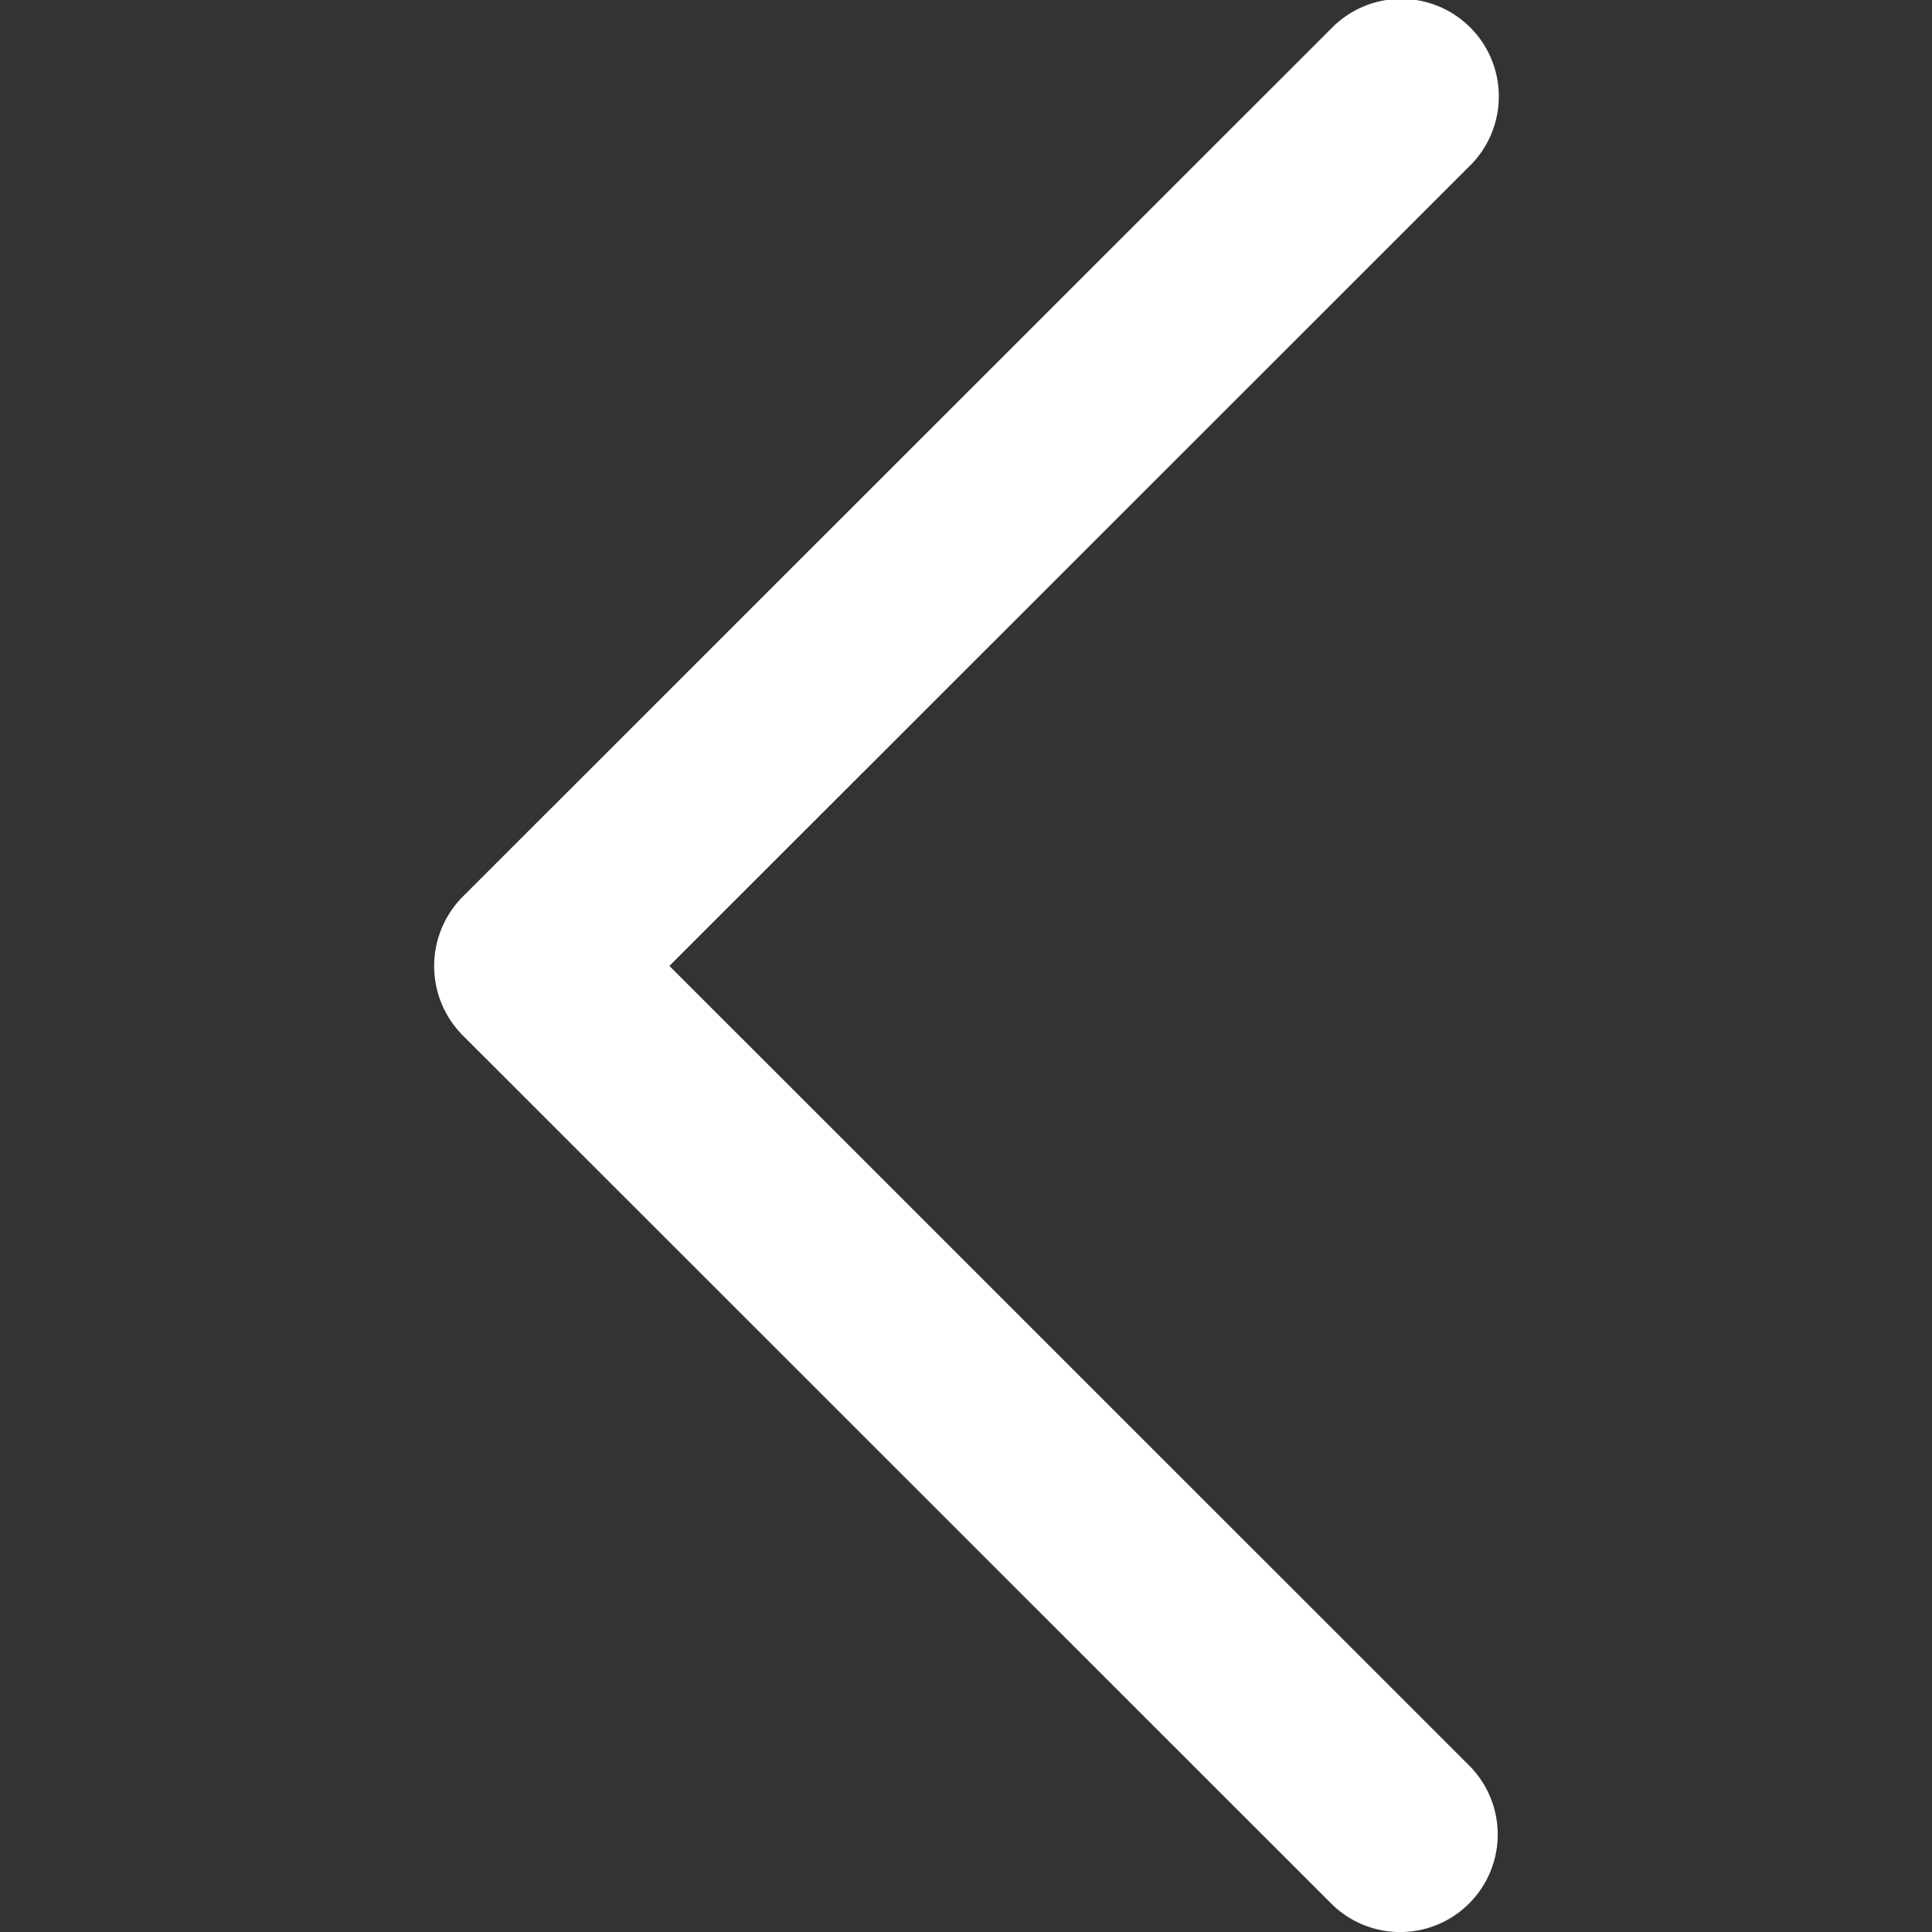
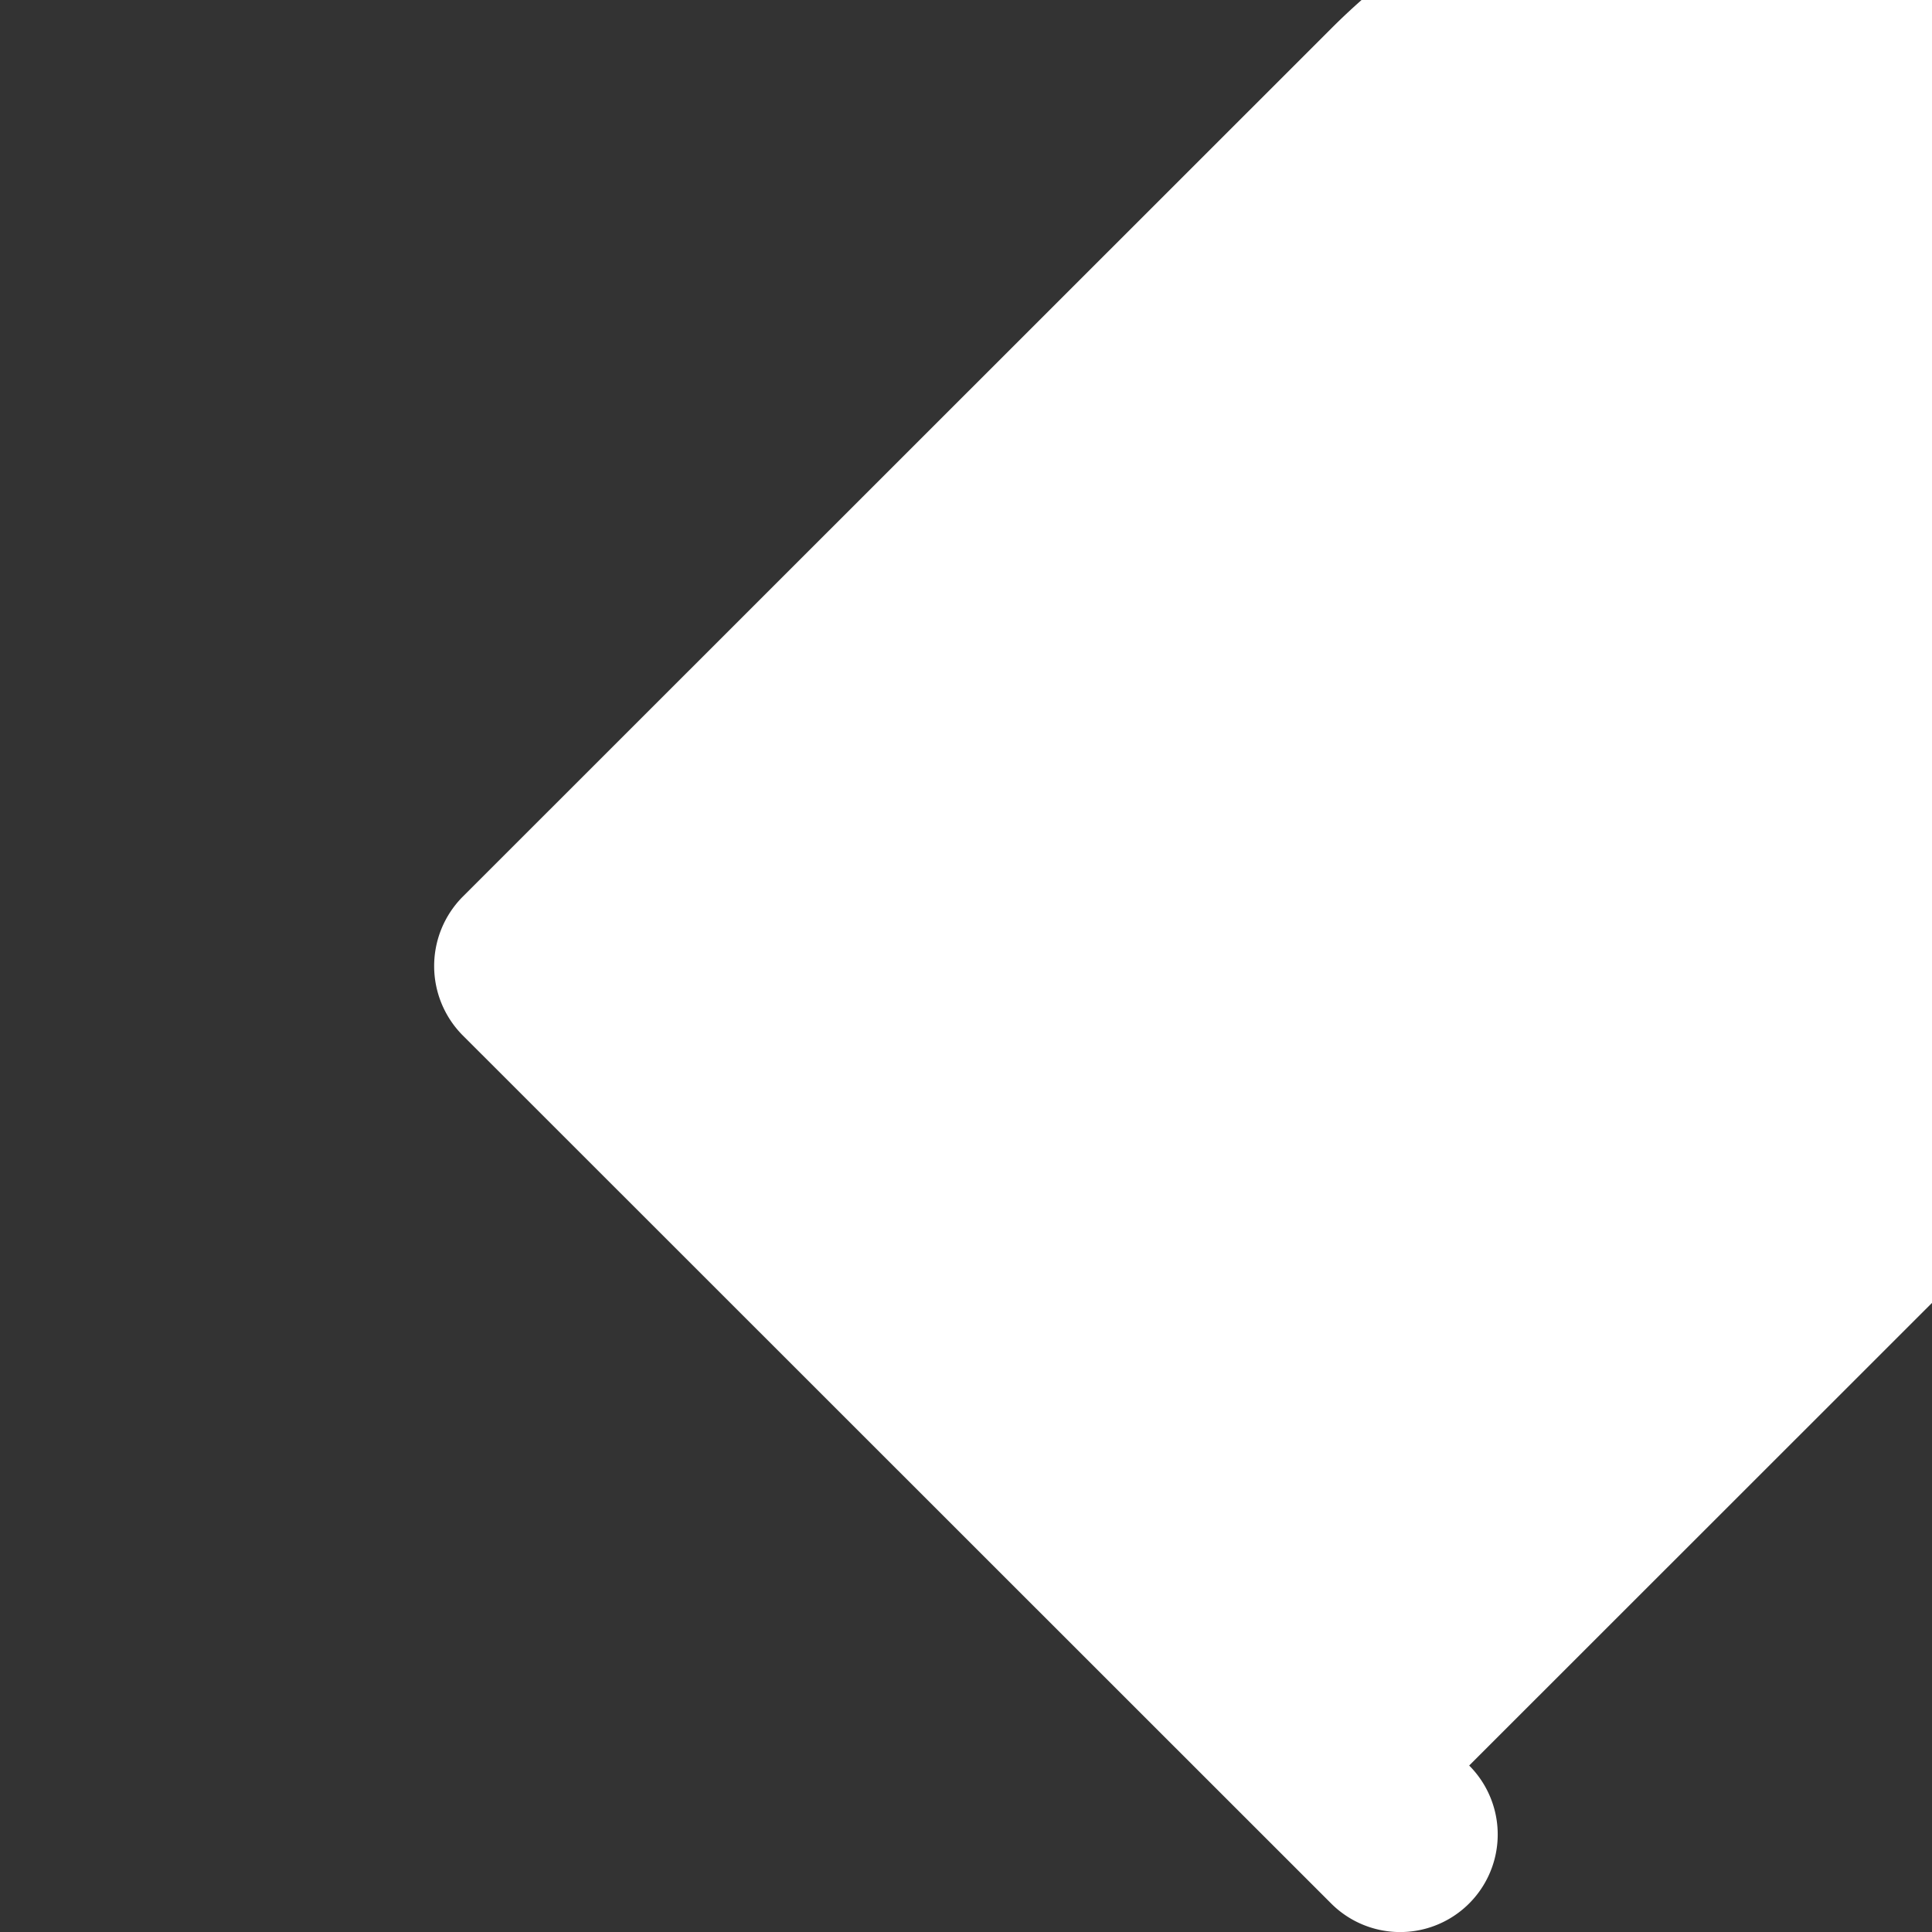
<svg xmlns="http://www.w3.org/2000/svg" viewBox="0 0 240.82 240.82">
  <rect x="0" y="0" width="240.82" height="240.82" fill="#333333" stroke="none" />
-   <path d="M57.62,129l108.3,108.26a12.16,12.16,0,0,0,17.21-17.19L83.44,120.4l99.71-99.67A12.16,12.16,0,1,0,165.93,3.56L57.63,111.82A12.27,12.27,0,0,0,57.62,129Z" fill="#fff" />
+   <path d="M57.62,129l108.3,108.26a12.16,12.16,0,0,0,17.21-17.19l99.71-99.67A12.16,12.16,0,1,0,165.93,3.56L57.63,111.82A12.27,12.27,0,0,0,57.62,129Z" fill="#fff" />
</svg>